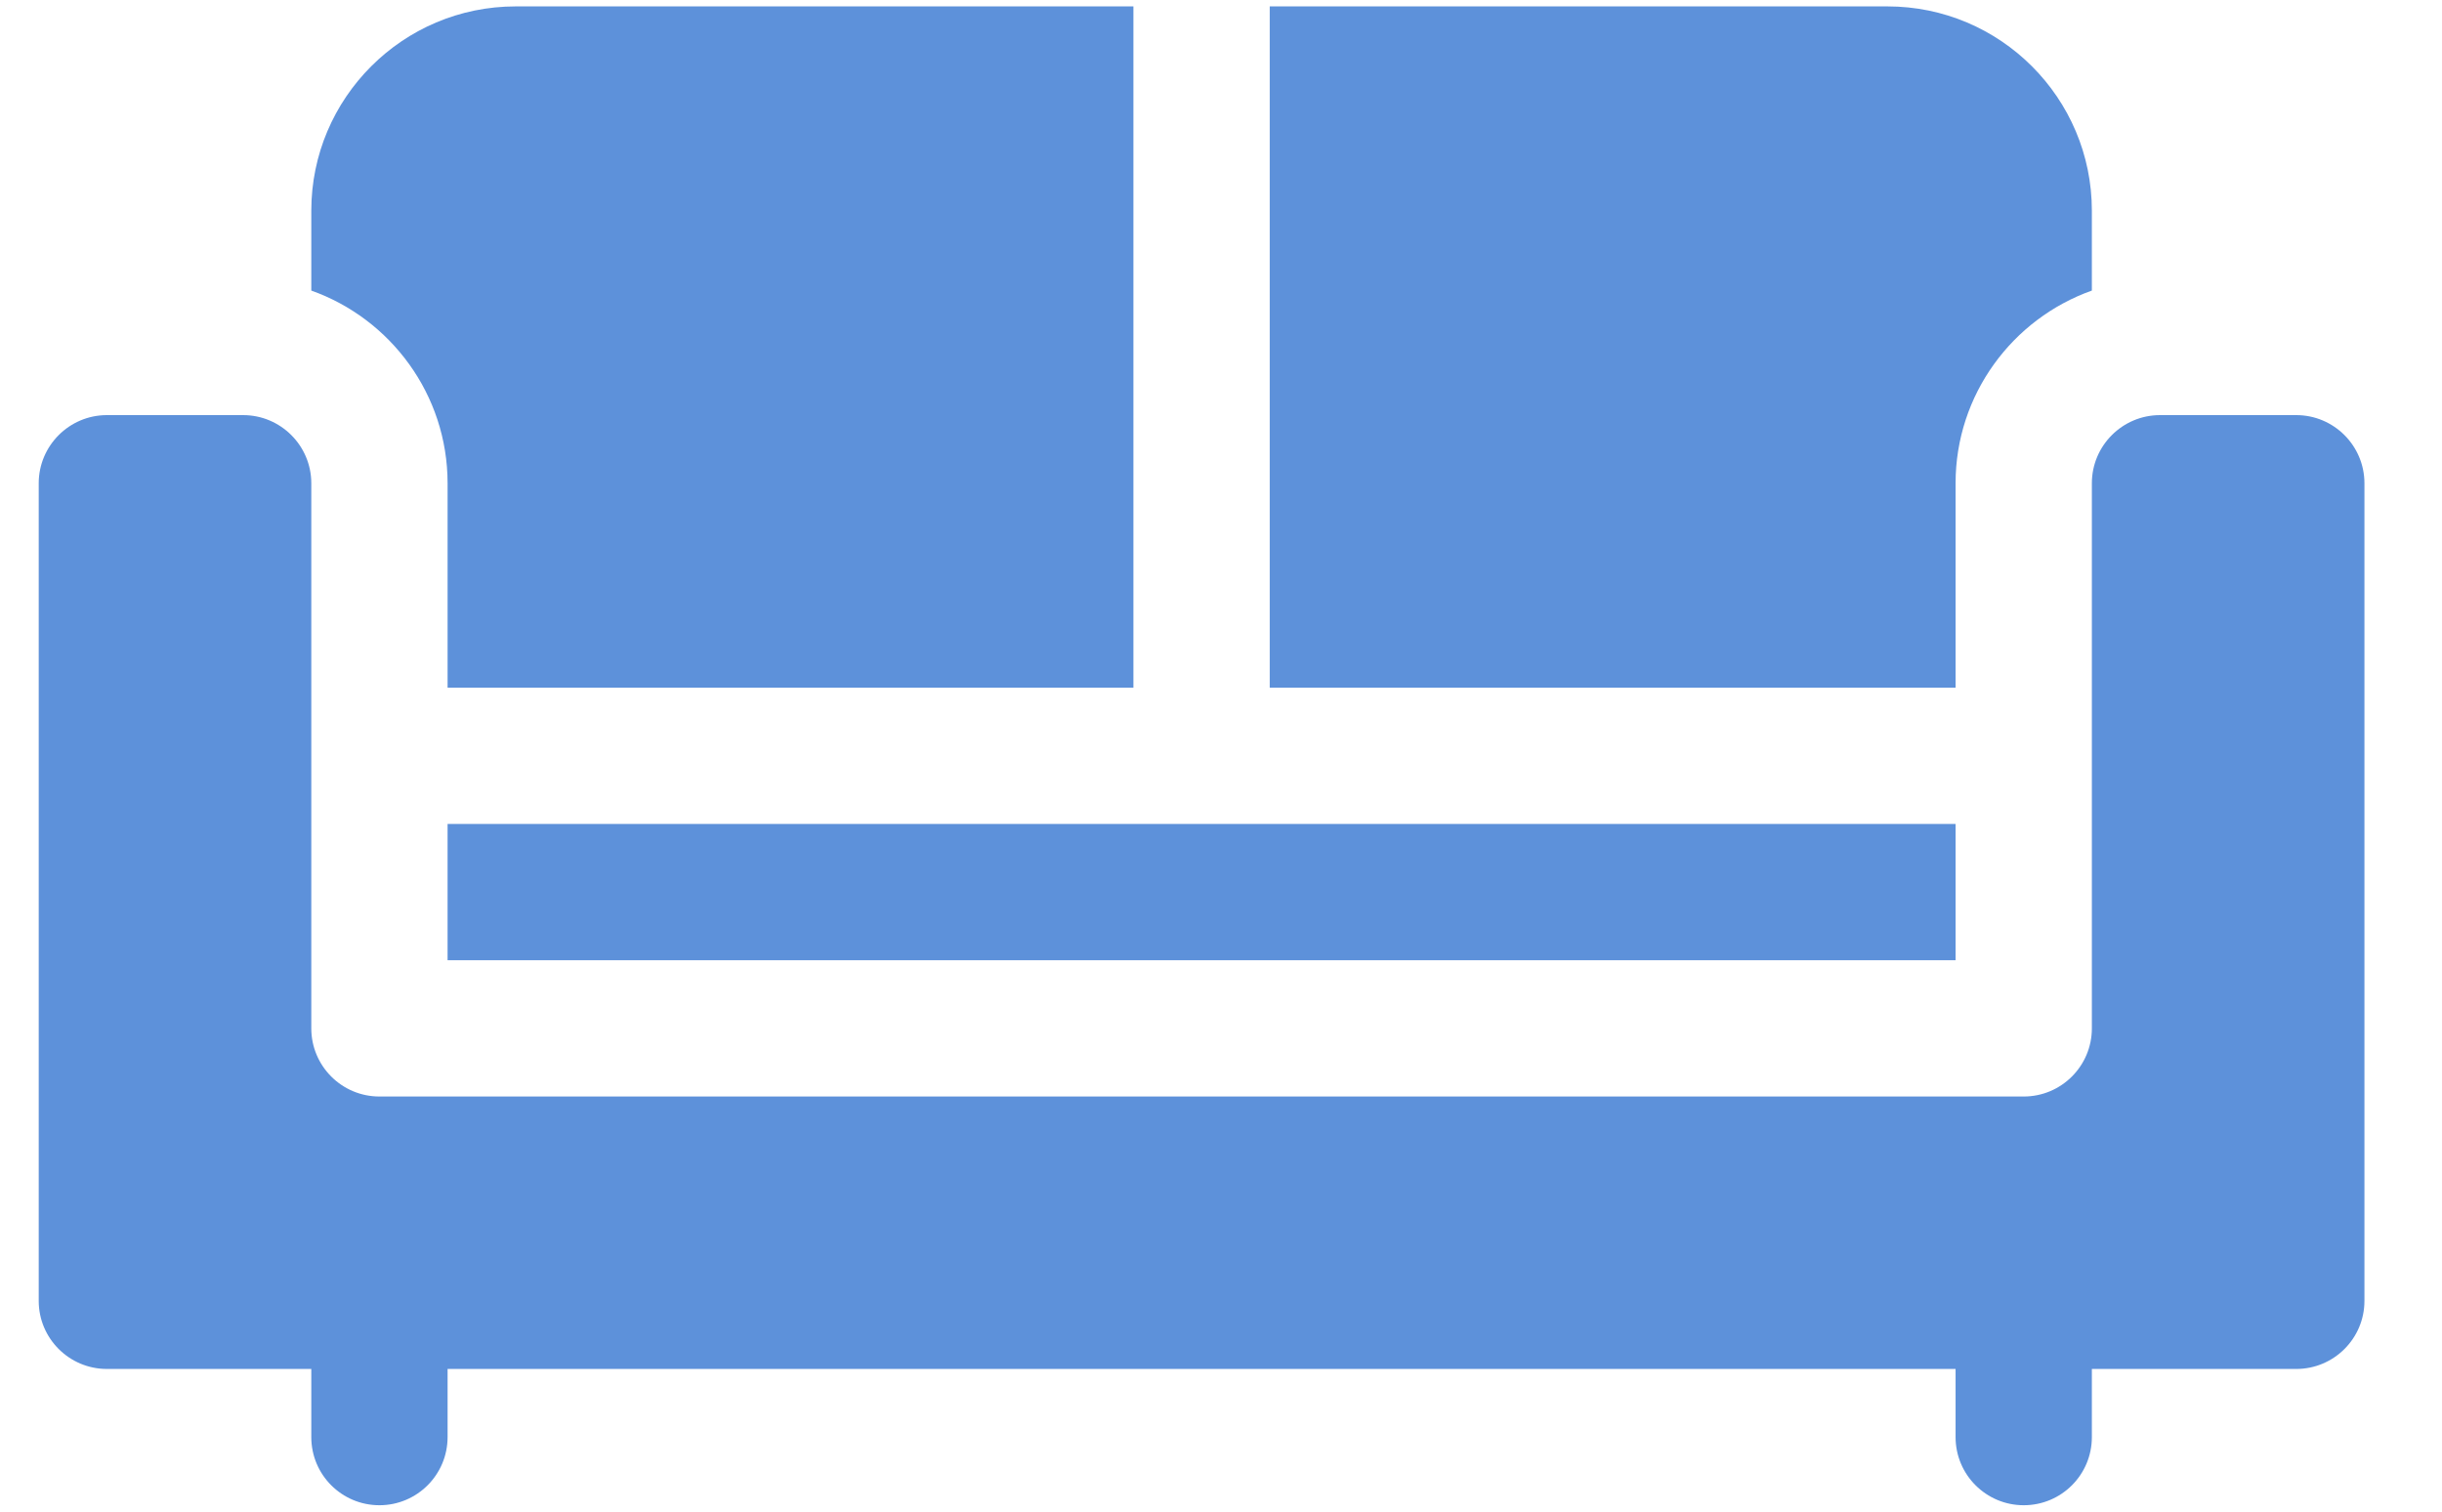
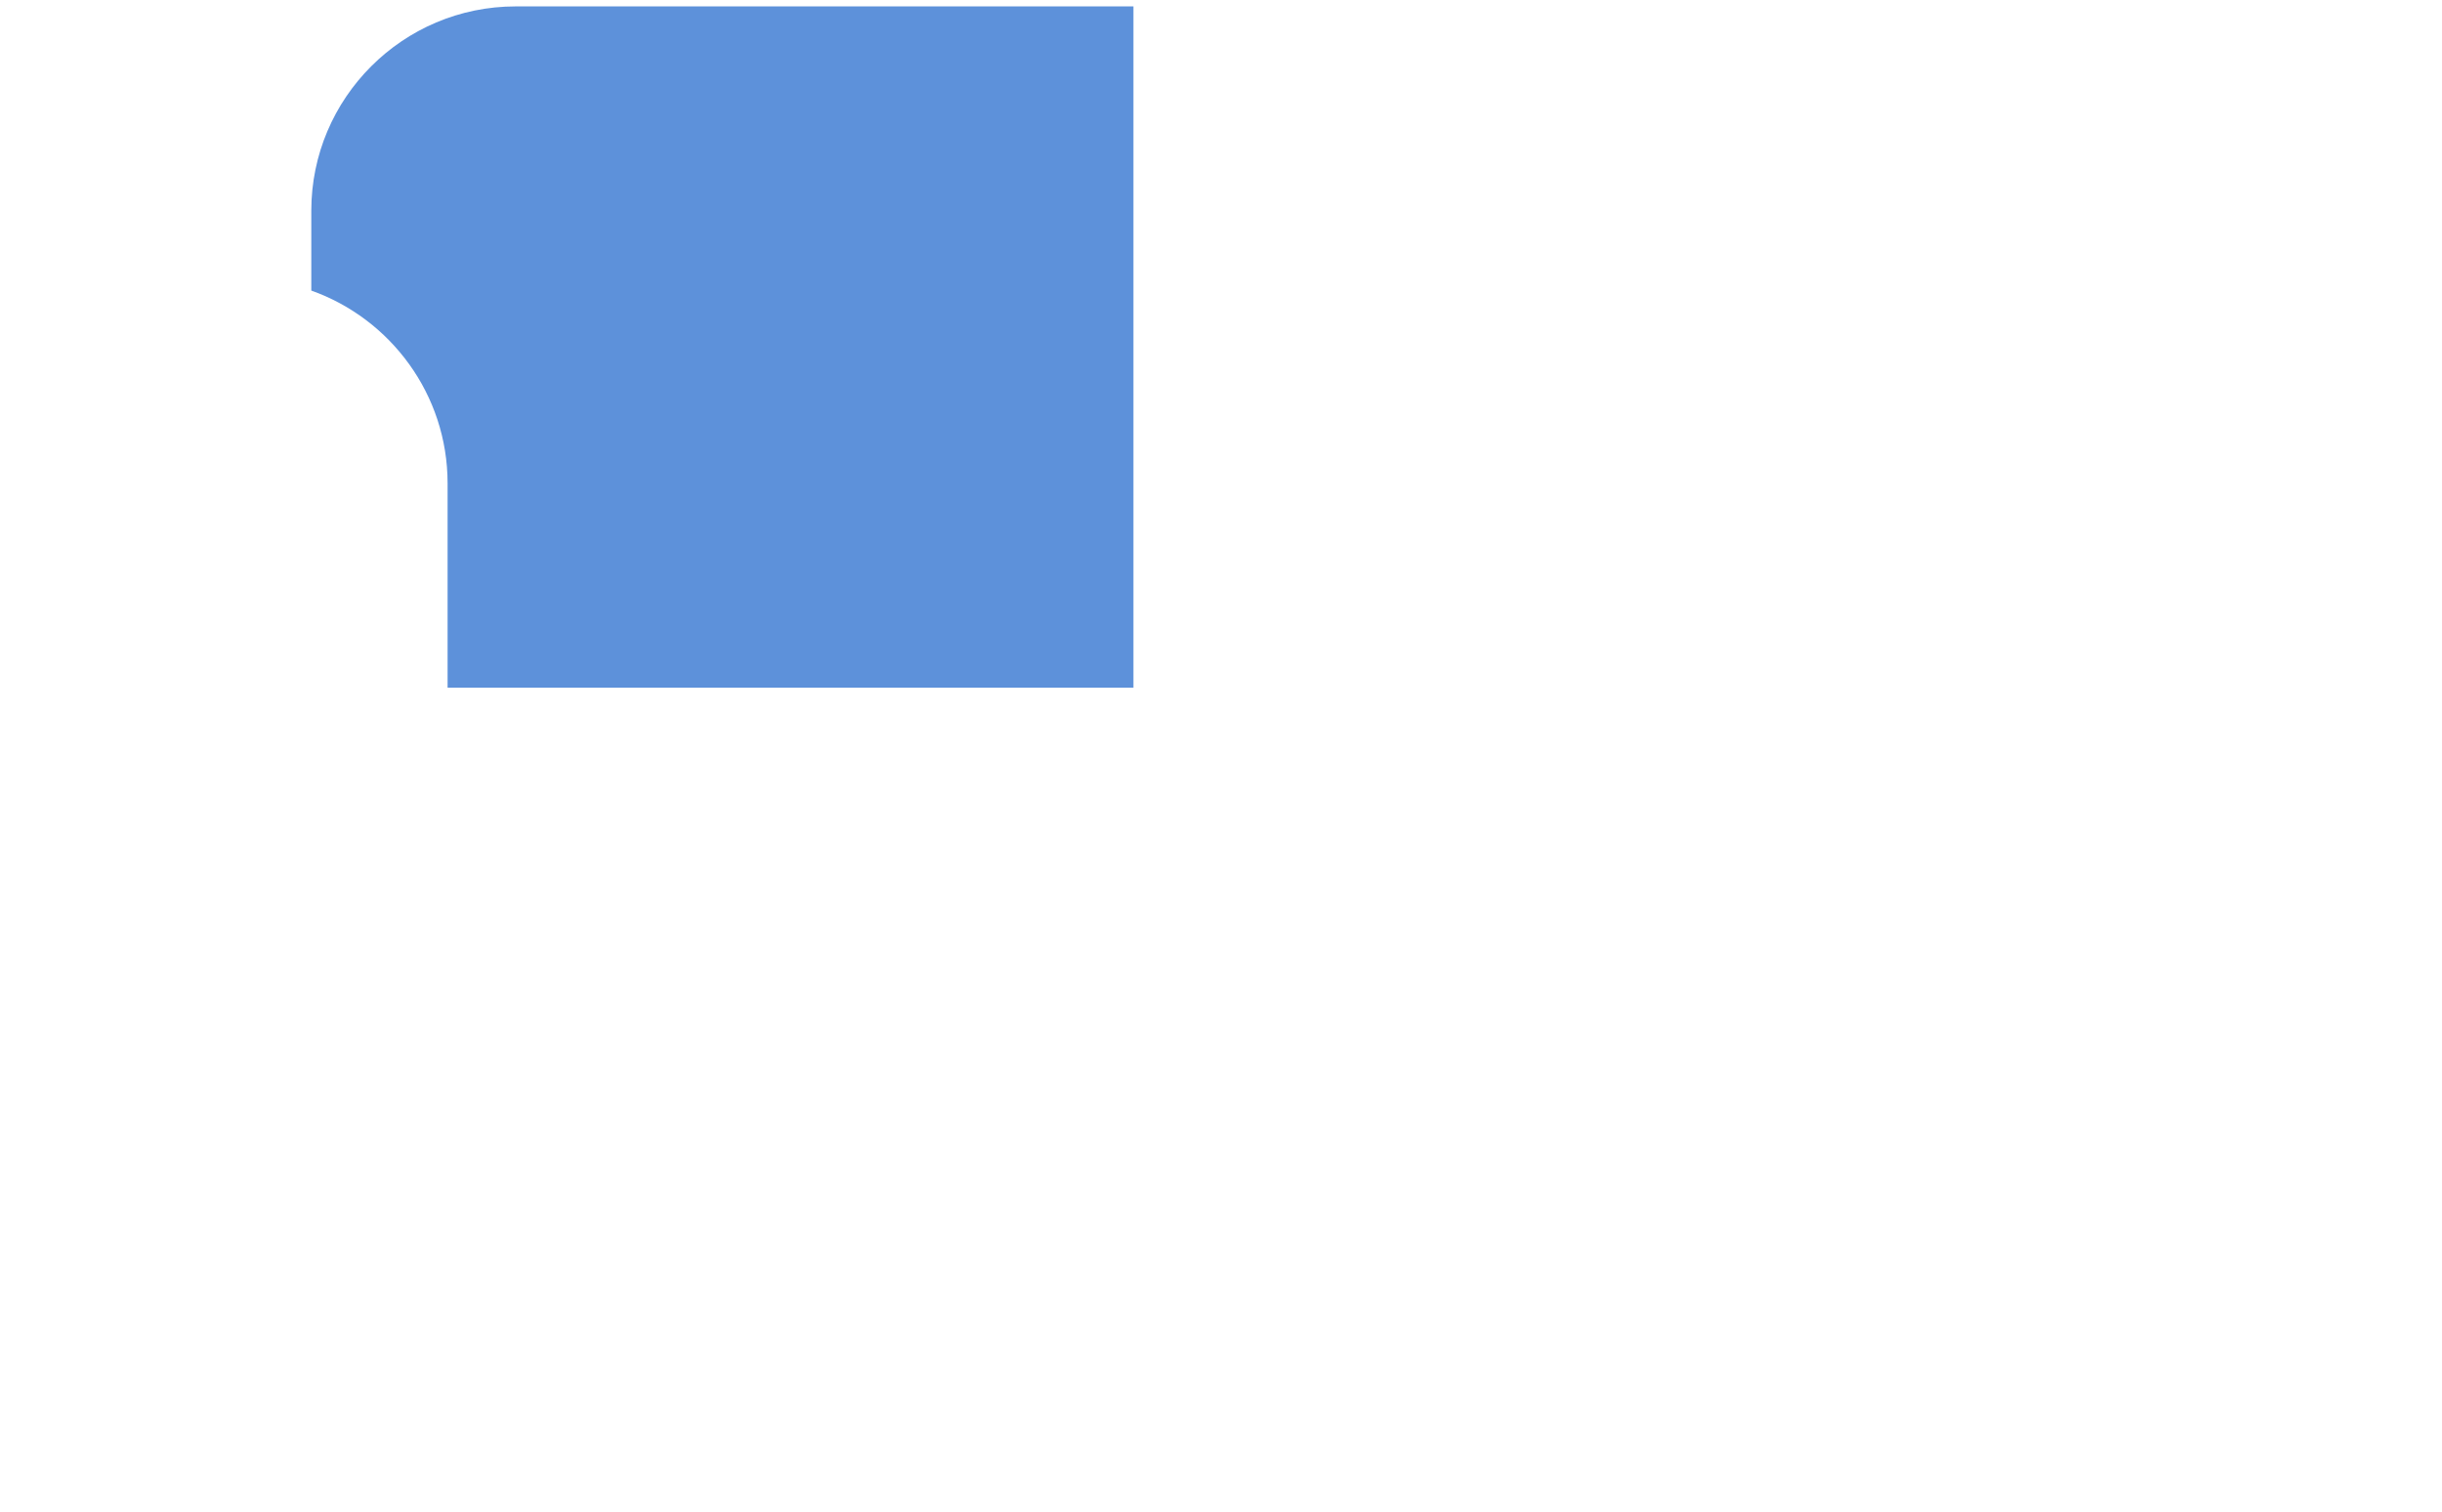
<svg xmlns="http://www.w3.org/2000/svg" width="21" height="13" viewBox="0 0 21 13" fill="none">
-   <path d="M3.849 7.086H16.817V8.258H3.849V7.086Z" fill="#5D91DA" />
-   <path d="M19.747 3.57H18.575C18.252 3.57 17.989 3.833 17.989 4.156V8.844C17.989 9.167 17.727 9.43 17.403 9.43H3.263C2.939 9.43 2.677 9.167 2.677 8.844V4.156C2.677 3.833 2.414 3.57 2.091 3.57H0.919C0.596 3.57 0.333 3.833 0.333 4.156V11.188C0.333 11.511 0.596 11.773 0.919 11.773H2.677V12.359C2.677 12.683 2.939 12.945 3.263 12.945C3.586 12.945 3.849 12.683 3.849 12.359V11.773H16.817V12.359C16.817 12.683 17.08 12.945 17.403 12.945C17.727 12.945 17.989 12.683 17.989 12.359V11.773H19.747C20.07 11.773 20.333 11.511 20.333 11.188V4.156C20.333 3.833 20.07 3.57 19.747 3.57Z" fill="#5D91DA" />
  <path d="M3.849 4.156V5.914H9.747V0.055H4.435C3.465 0.055 2.677 0.843 2.677 1.812V2.499C3.359 2.741 3.849 3.393 3.849 4.156Z" fill="#5D91DA" />
-   <path d="M16.817 4.156C16.817 3.393 17.307 2.741 17.989 2.499V1.812C17.989 0.843 17.201 0.055 16.231 0.055H10.919V5.914H16.817V4.156Z" fill="#5D91DA" />
</svg>